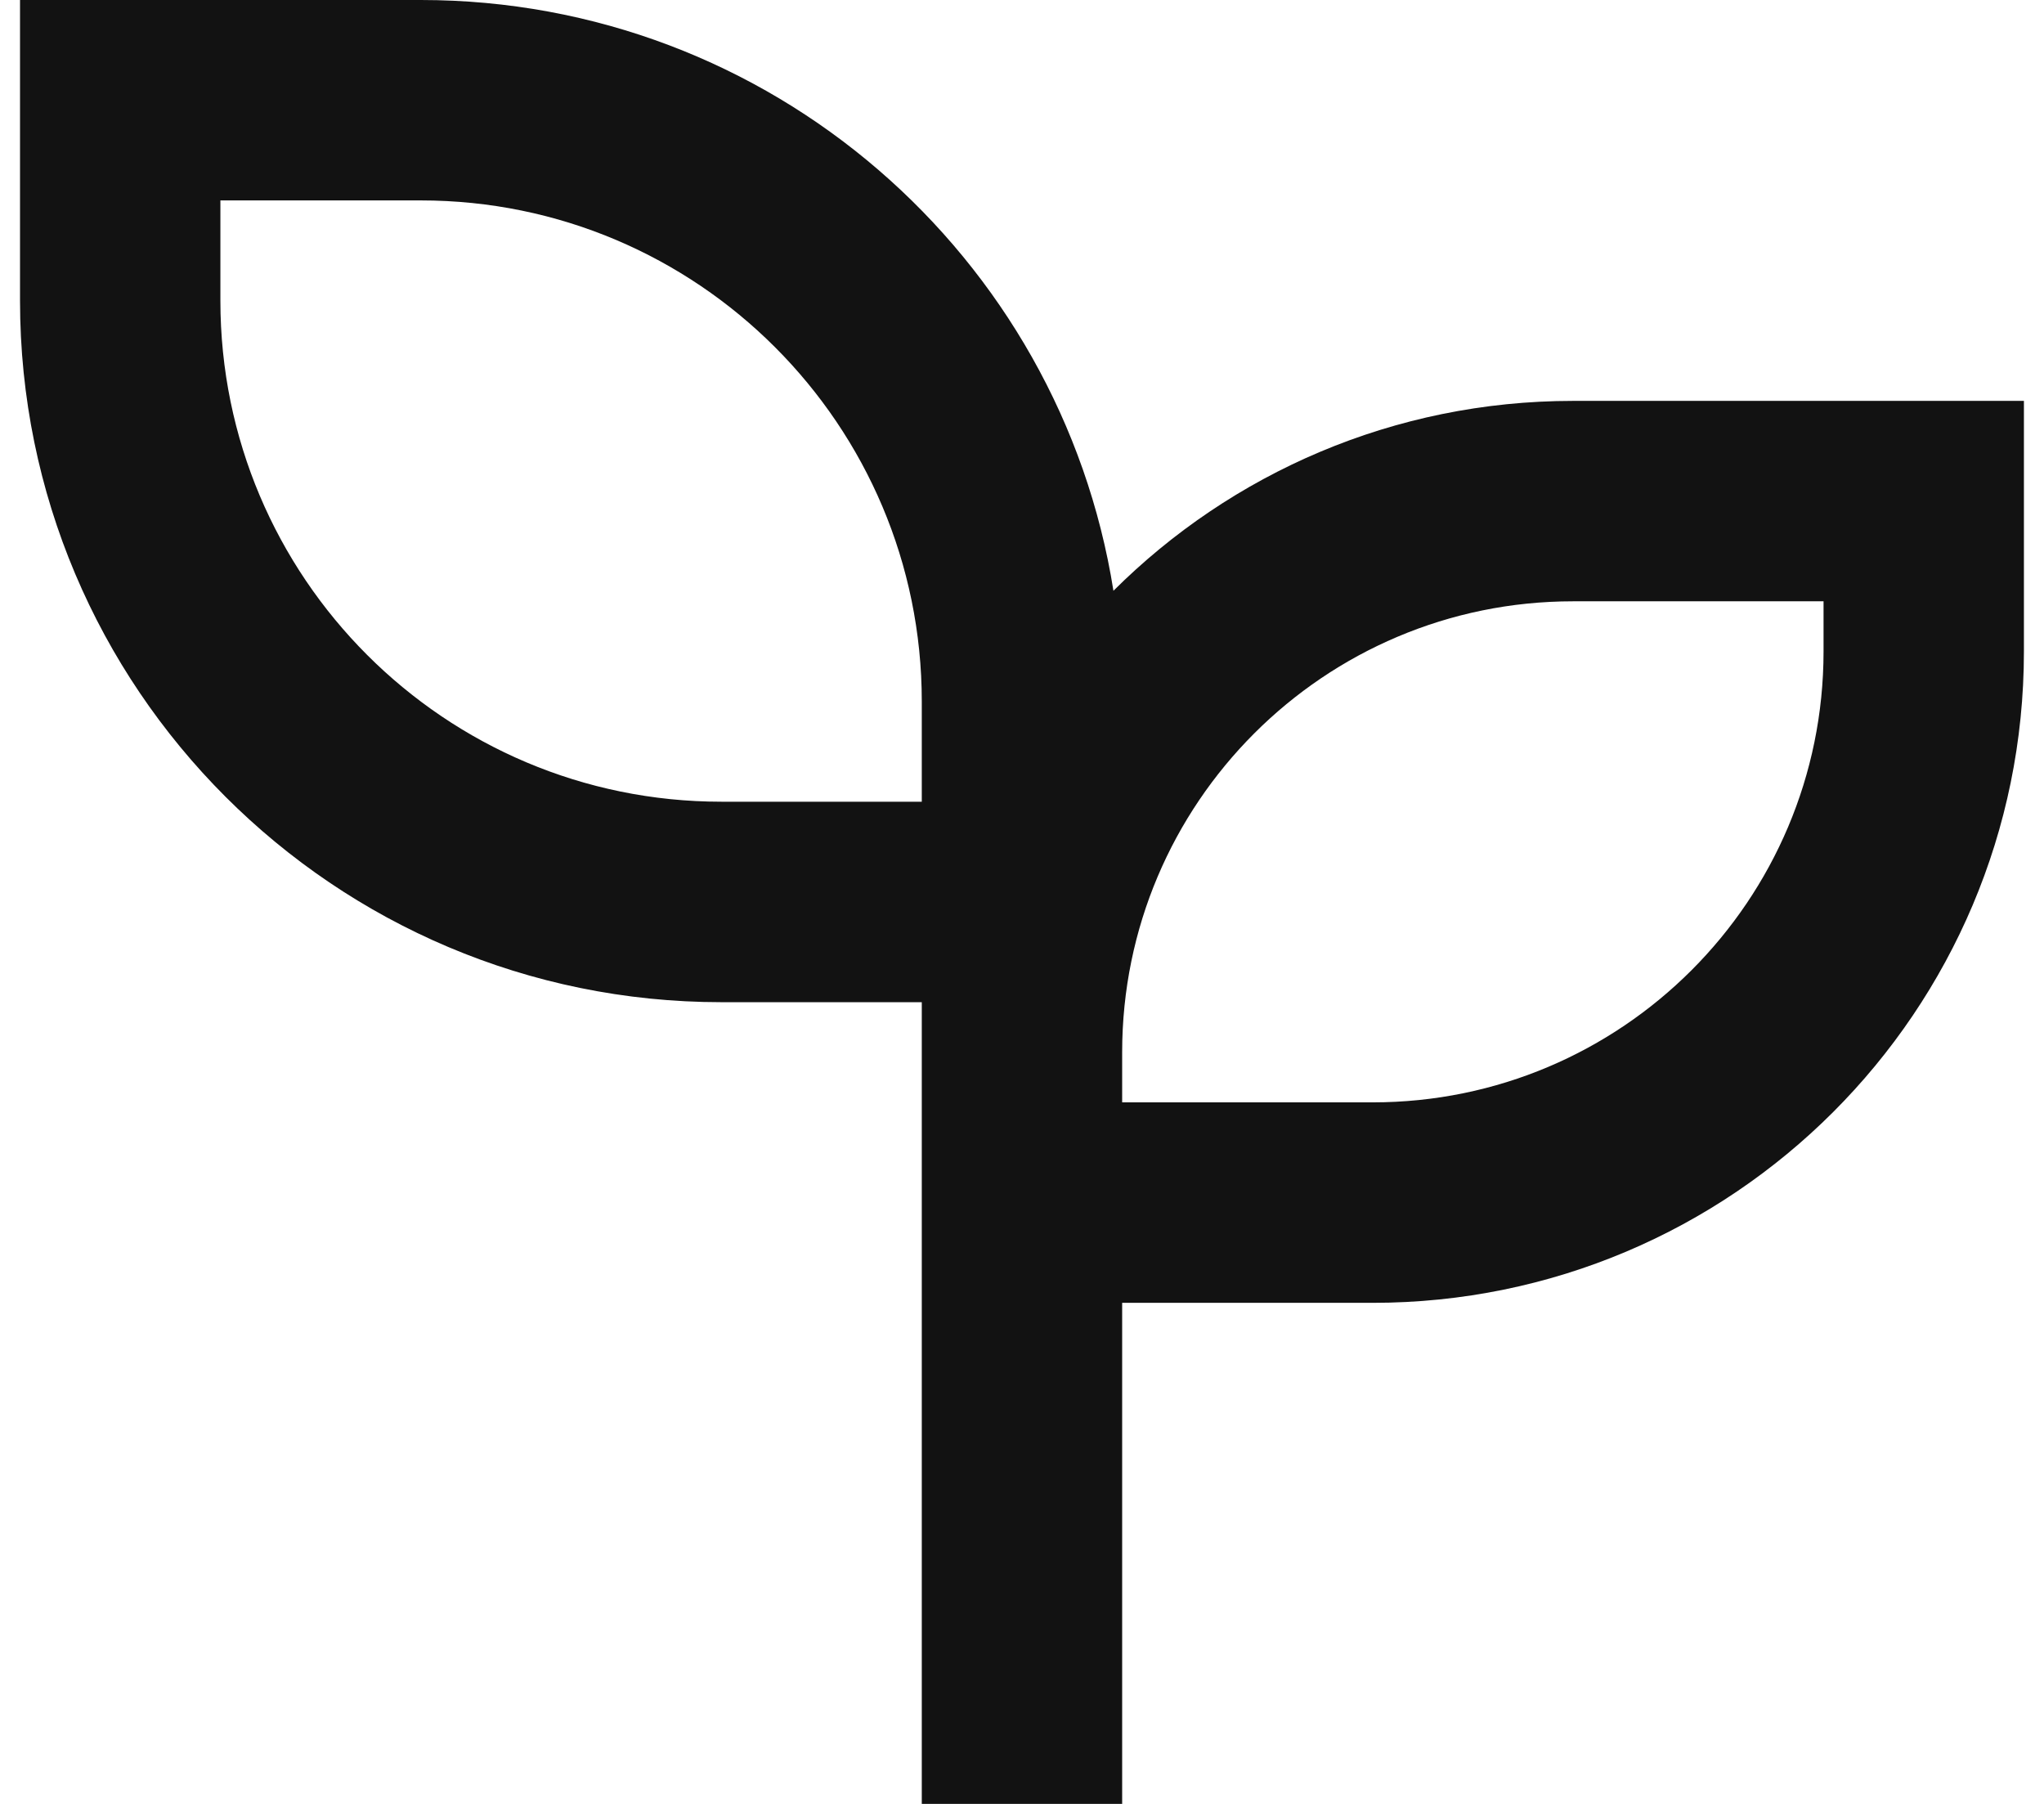
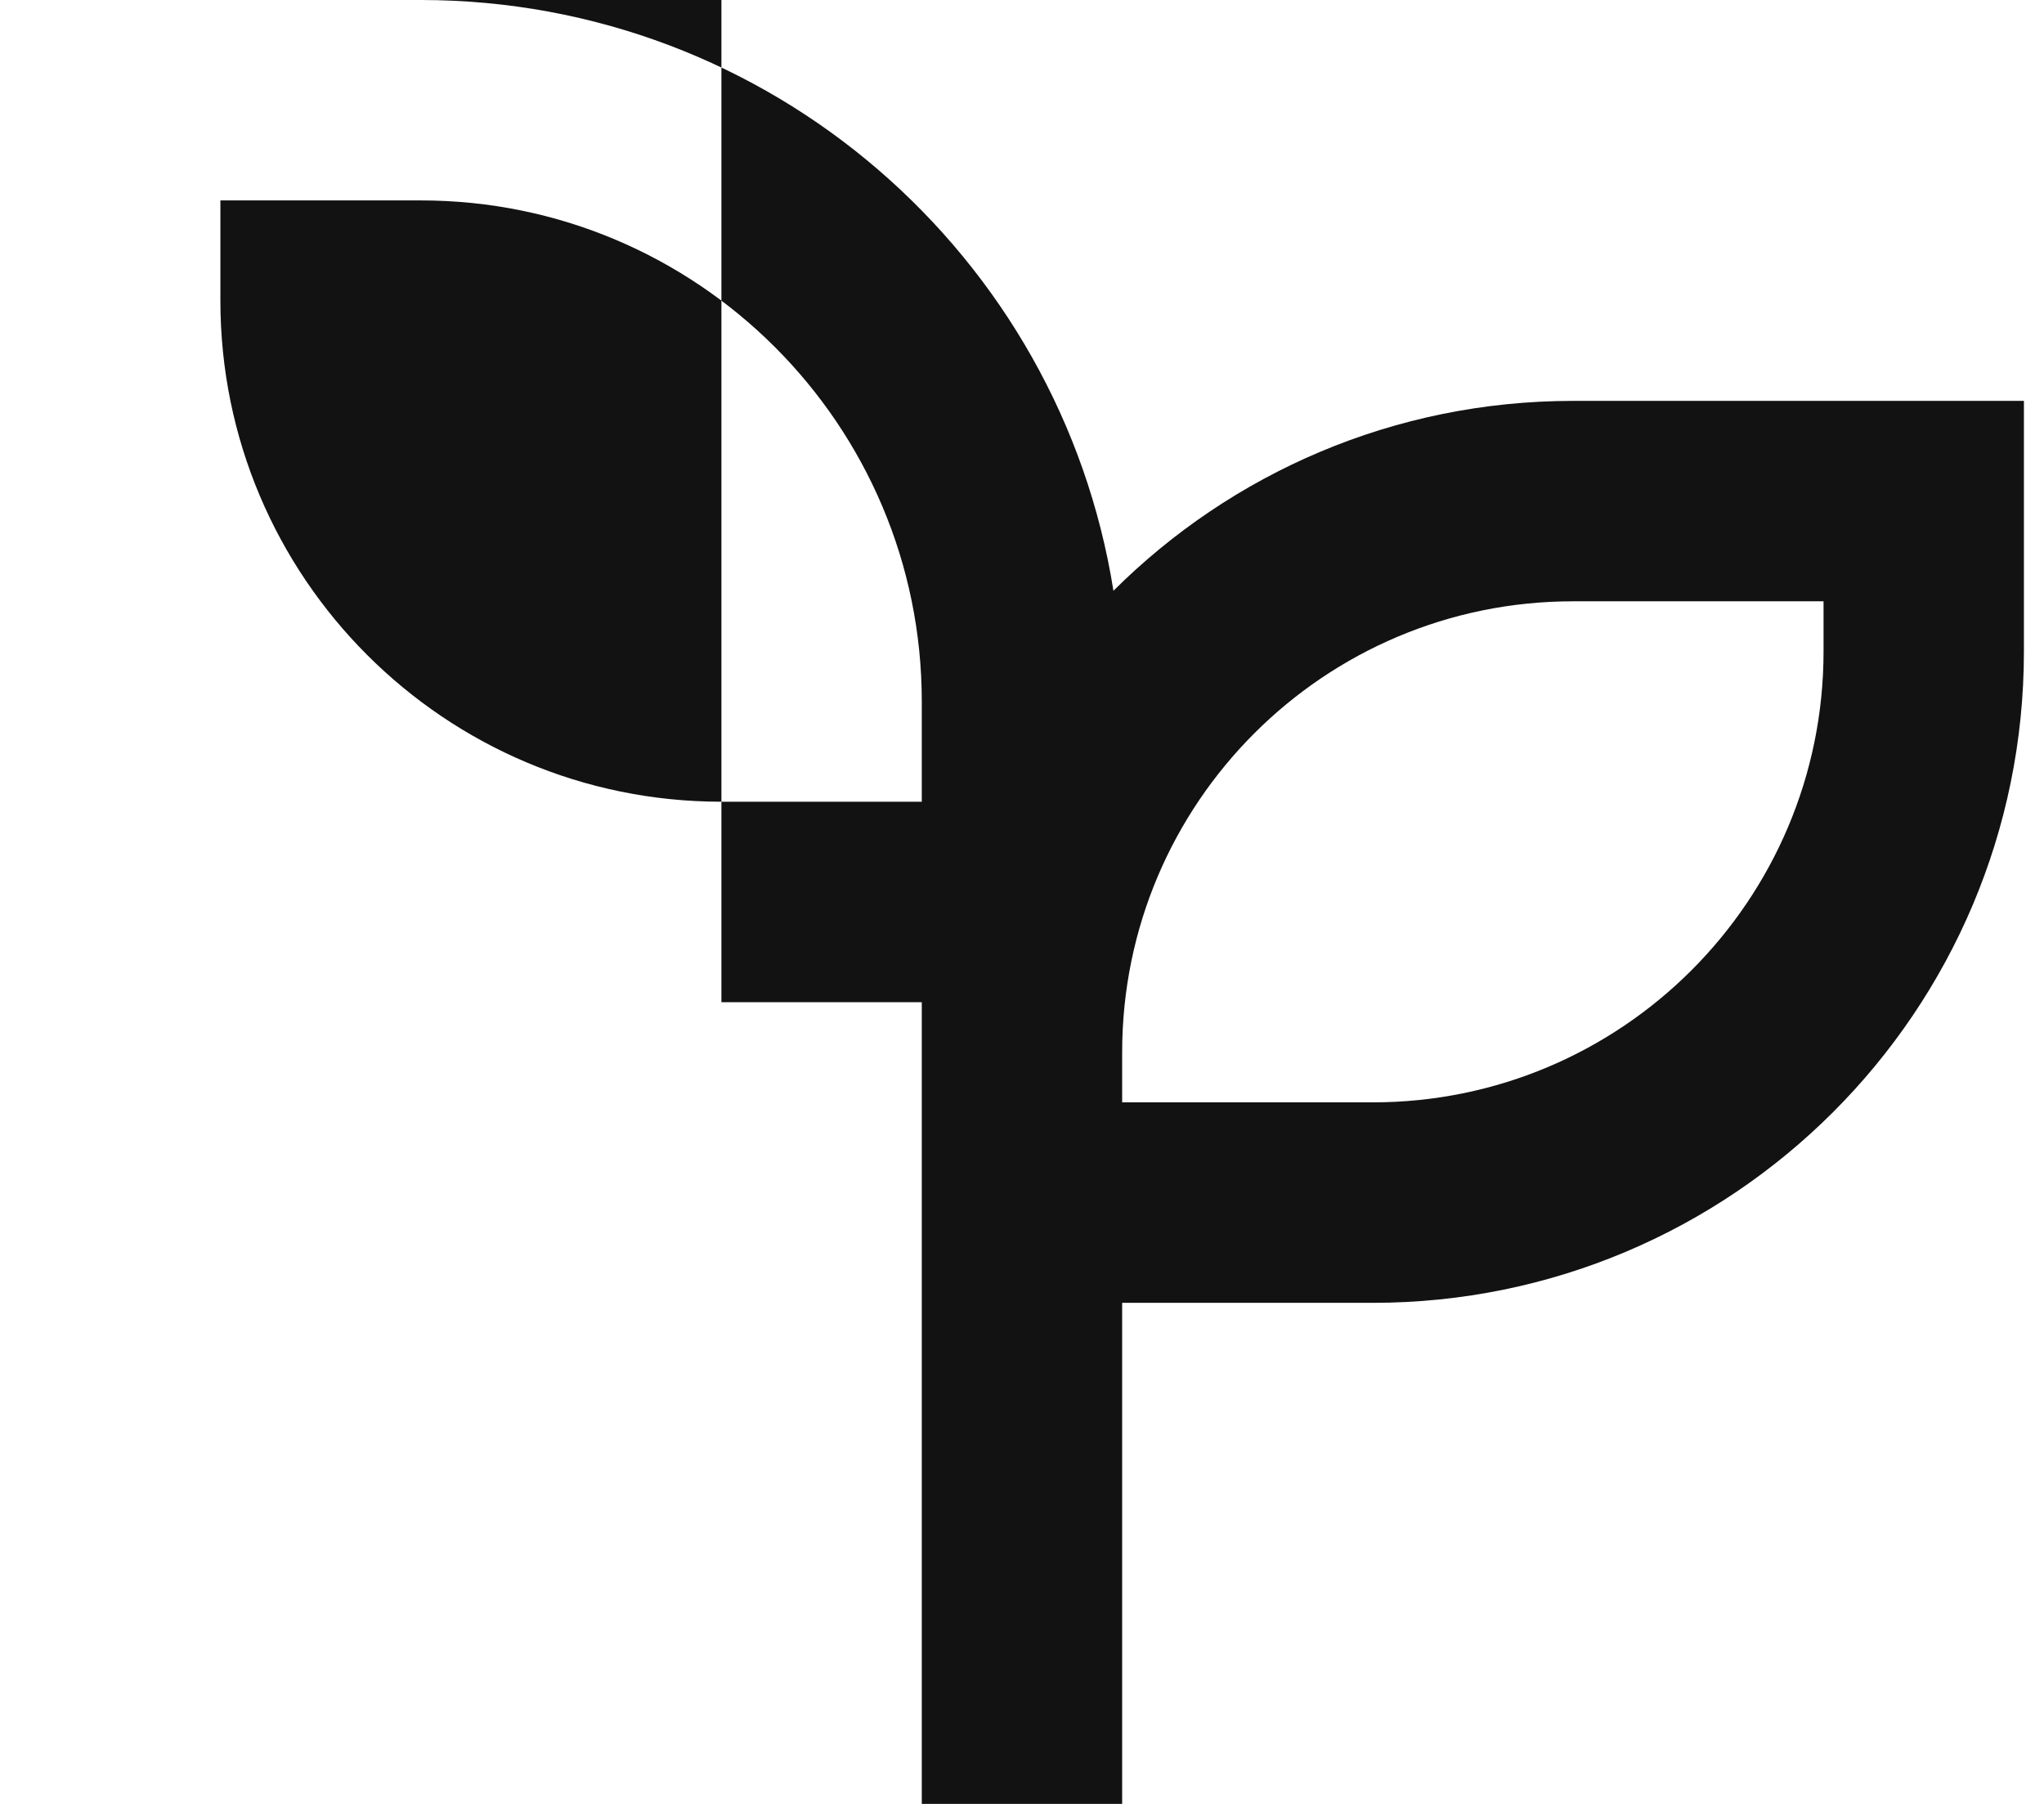
<svg xmlns="http://www.w3.org/2000/svg" width="34" height="30" viewBox="0 0 34 30" fill="none">
-   <path d="M7 0C12.816 0 17.638 4.257 18.521 9.825C20.48 7.873 23.183 6.667 26.166 6.667H33.666V10.833C33.666 16.817 28.816 21.667 22.833 21.667H18.666V30H15.333V16.667H12C5.556 16.667 0.333 11.443 0.333 5V0H7ZM30.333 10H26.166C22.025 10 18.666 13.358 18.666 17.5V18.333H22.833C26.975 18.333 30.333 14.975 30.333 10.833V10ZM7 3.333H3.666V5C3.666 9.602 7.398 13.333 12 13.333H15.333V11.667C15.333 7.065 11.601 3.333 7 3.333Z" fill="#121212" />
+   <path d="M7 0C12.816 0 17.638 4.257 18.521 9.825C20.48 7.873 23.183 6.667 26.166 6.667H33.666V10.833C33.666 16.817 28.816 21.667 22.833 21.667H18.666V30H15.333V16.667H12V0H7ZM30.333 10H26.166C22.025 10 18.666 13.358 18.666 17.5V18.333H22.833C26.975 18.333 30.333 14.975 30.333 10.833V10ZM7 3.333H3.666V5C3.666 9.602 7.398 13.333 12 13.333H15.333V11.667C15.333 7.065 11.601 3.333 7 3.333Z" fill="#121212" />
</svg>